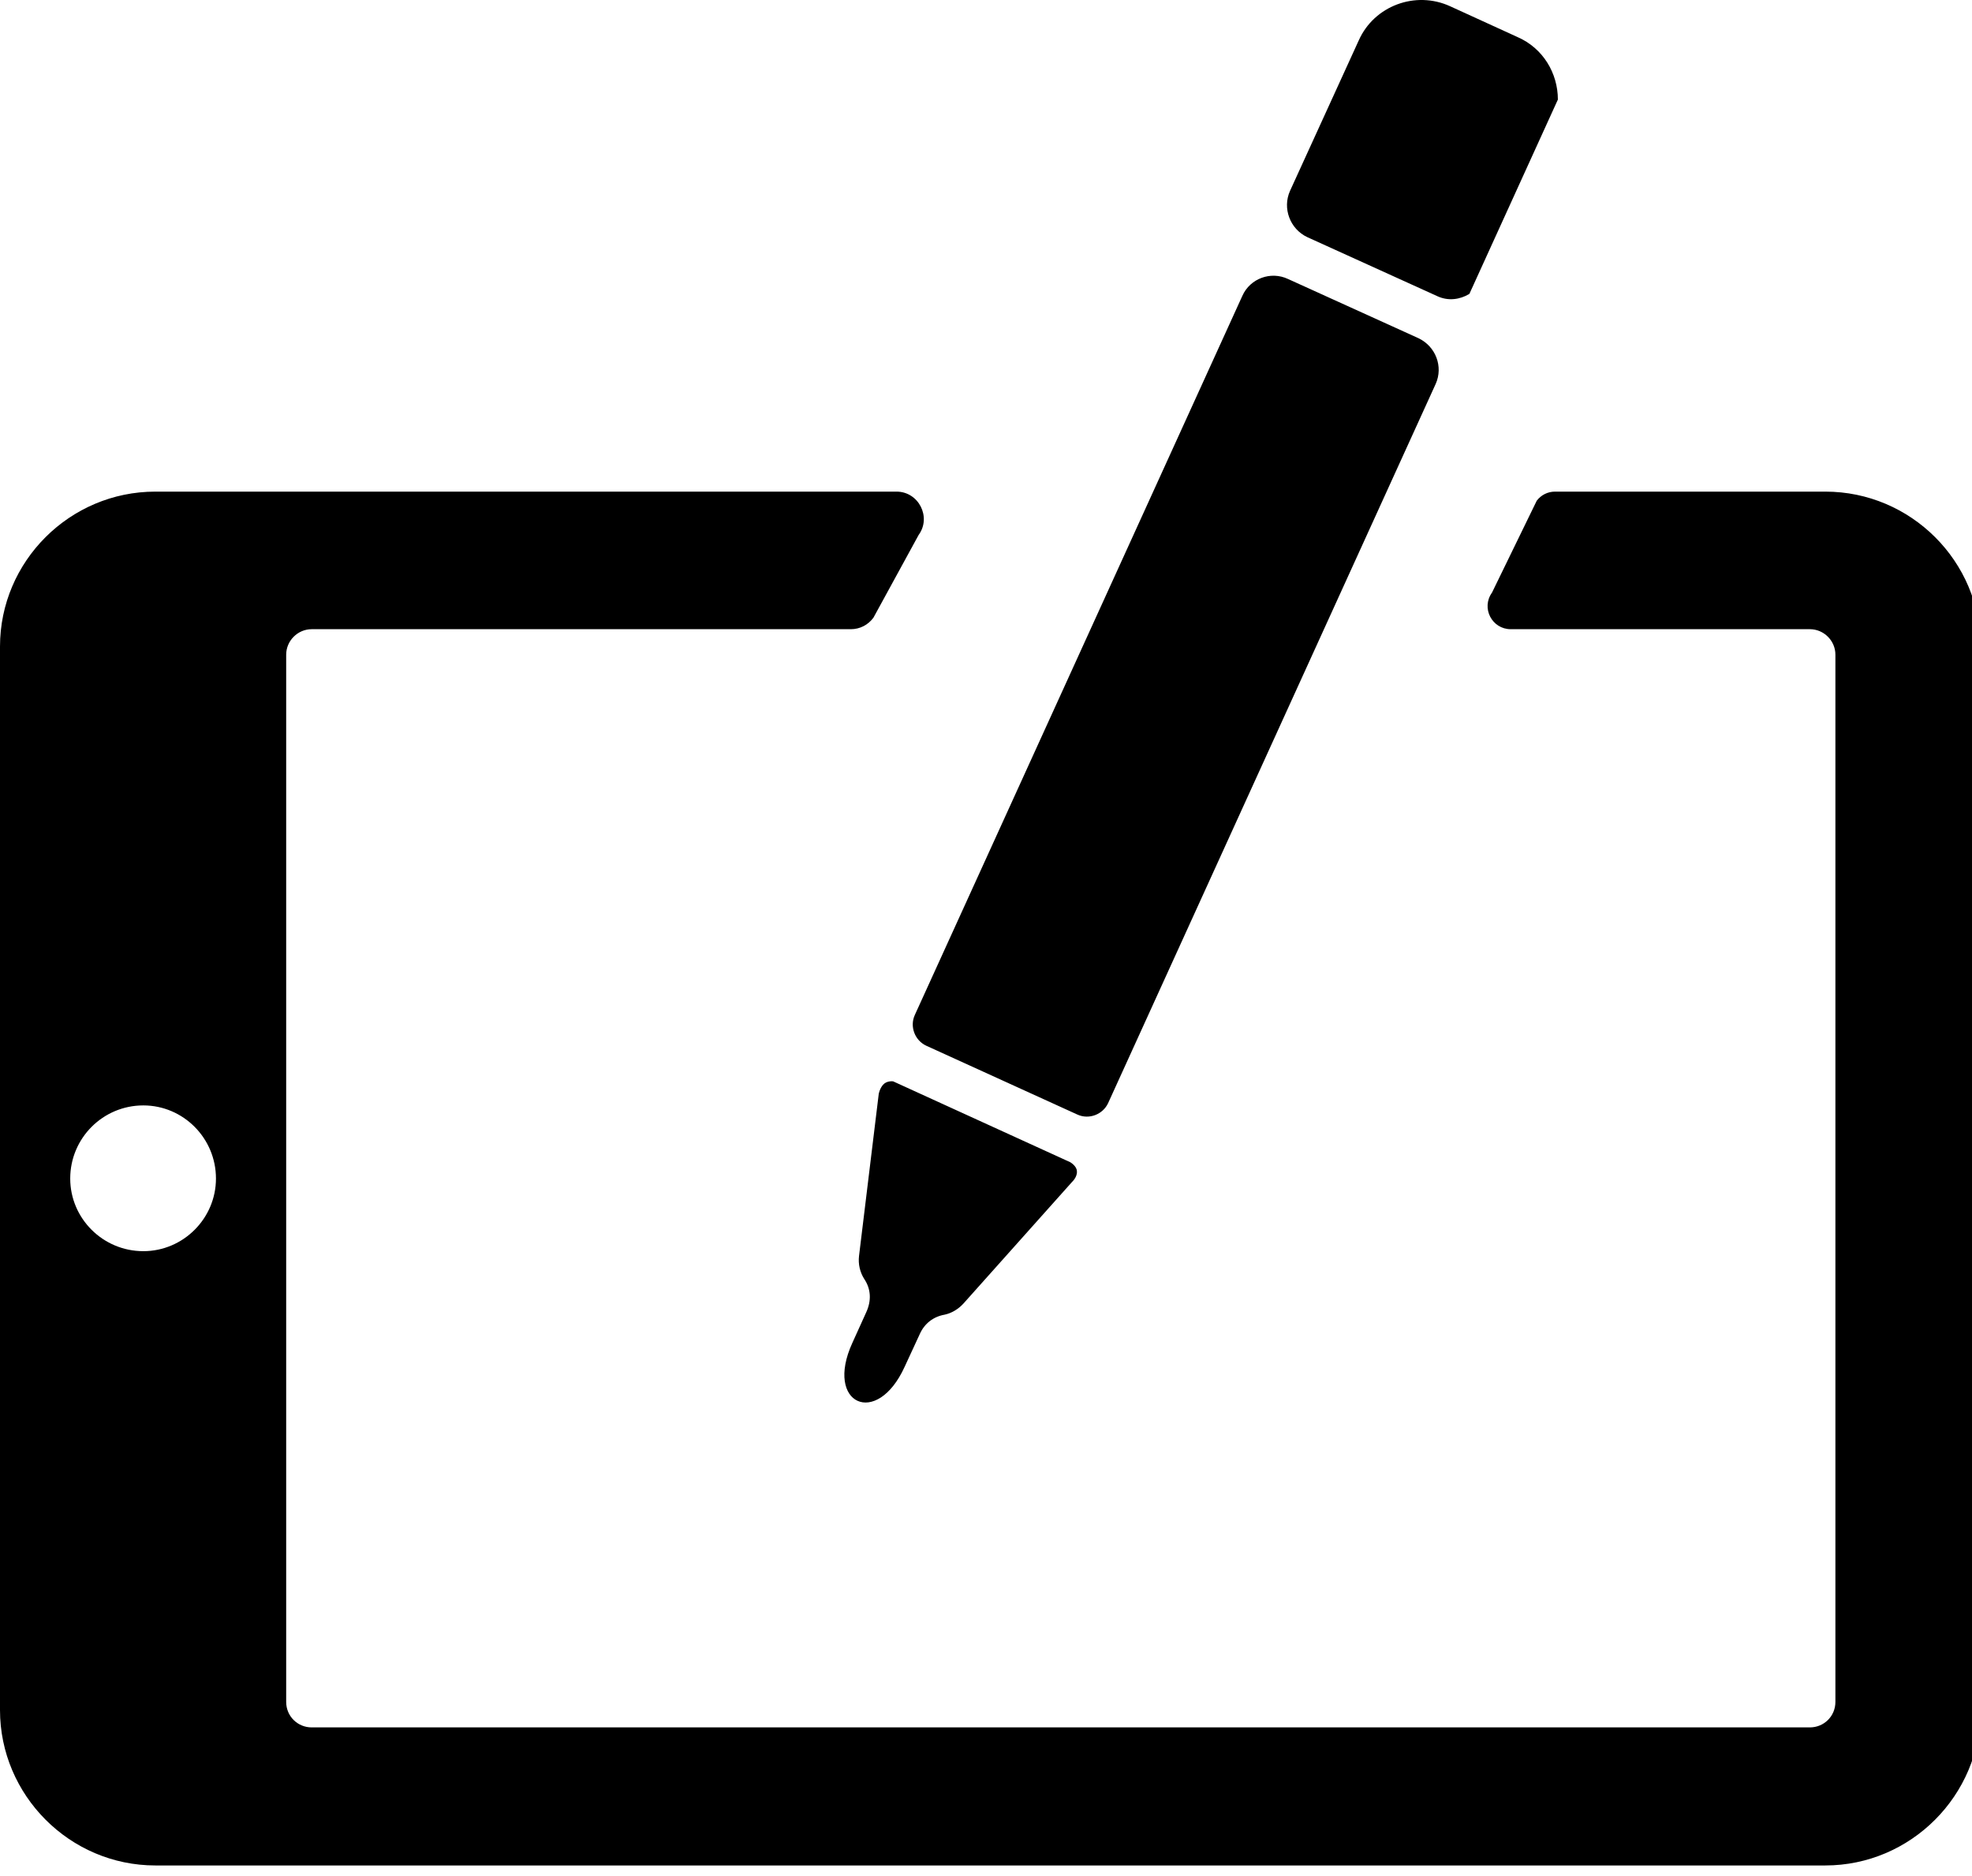
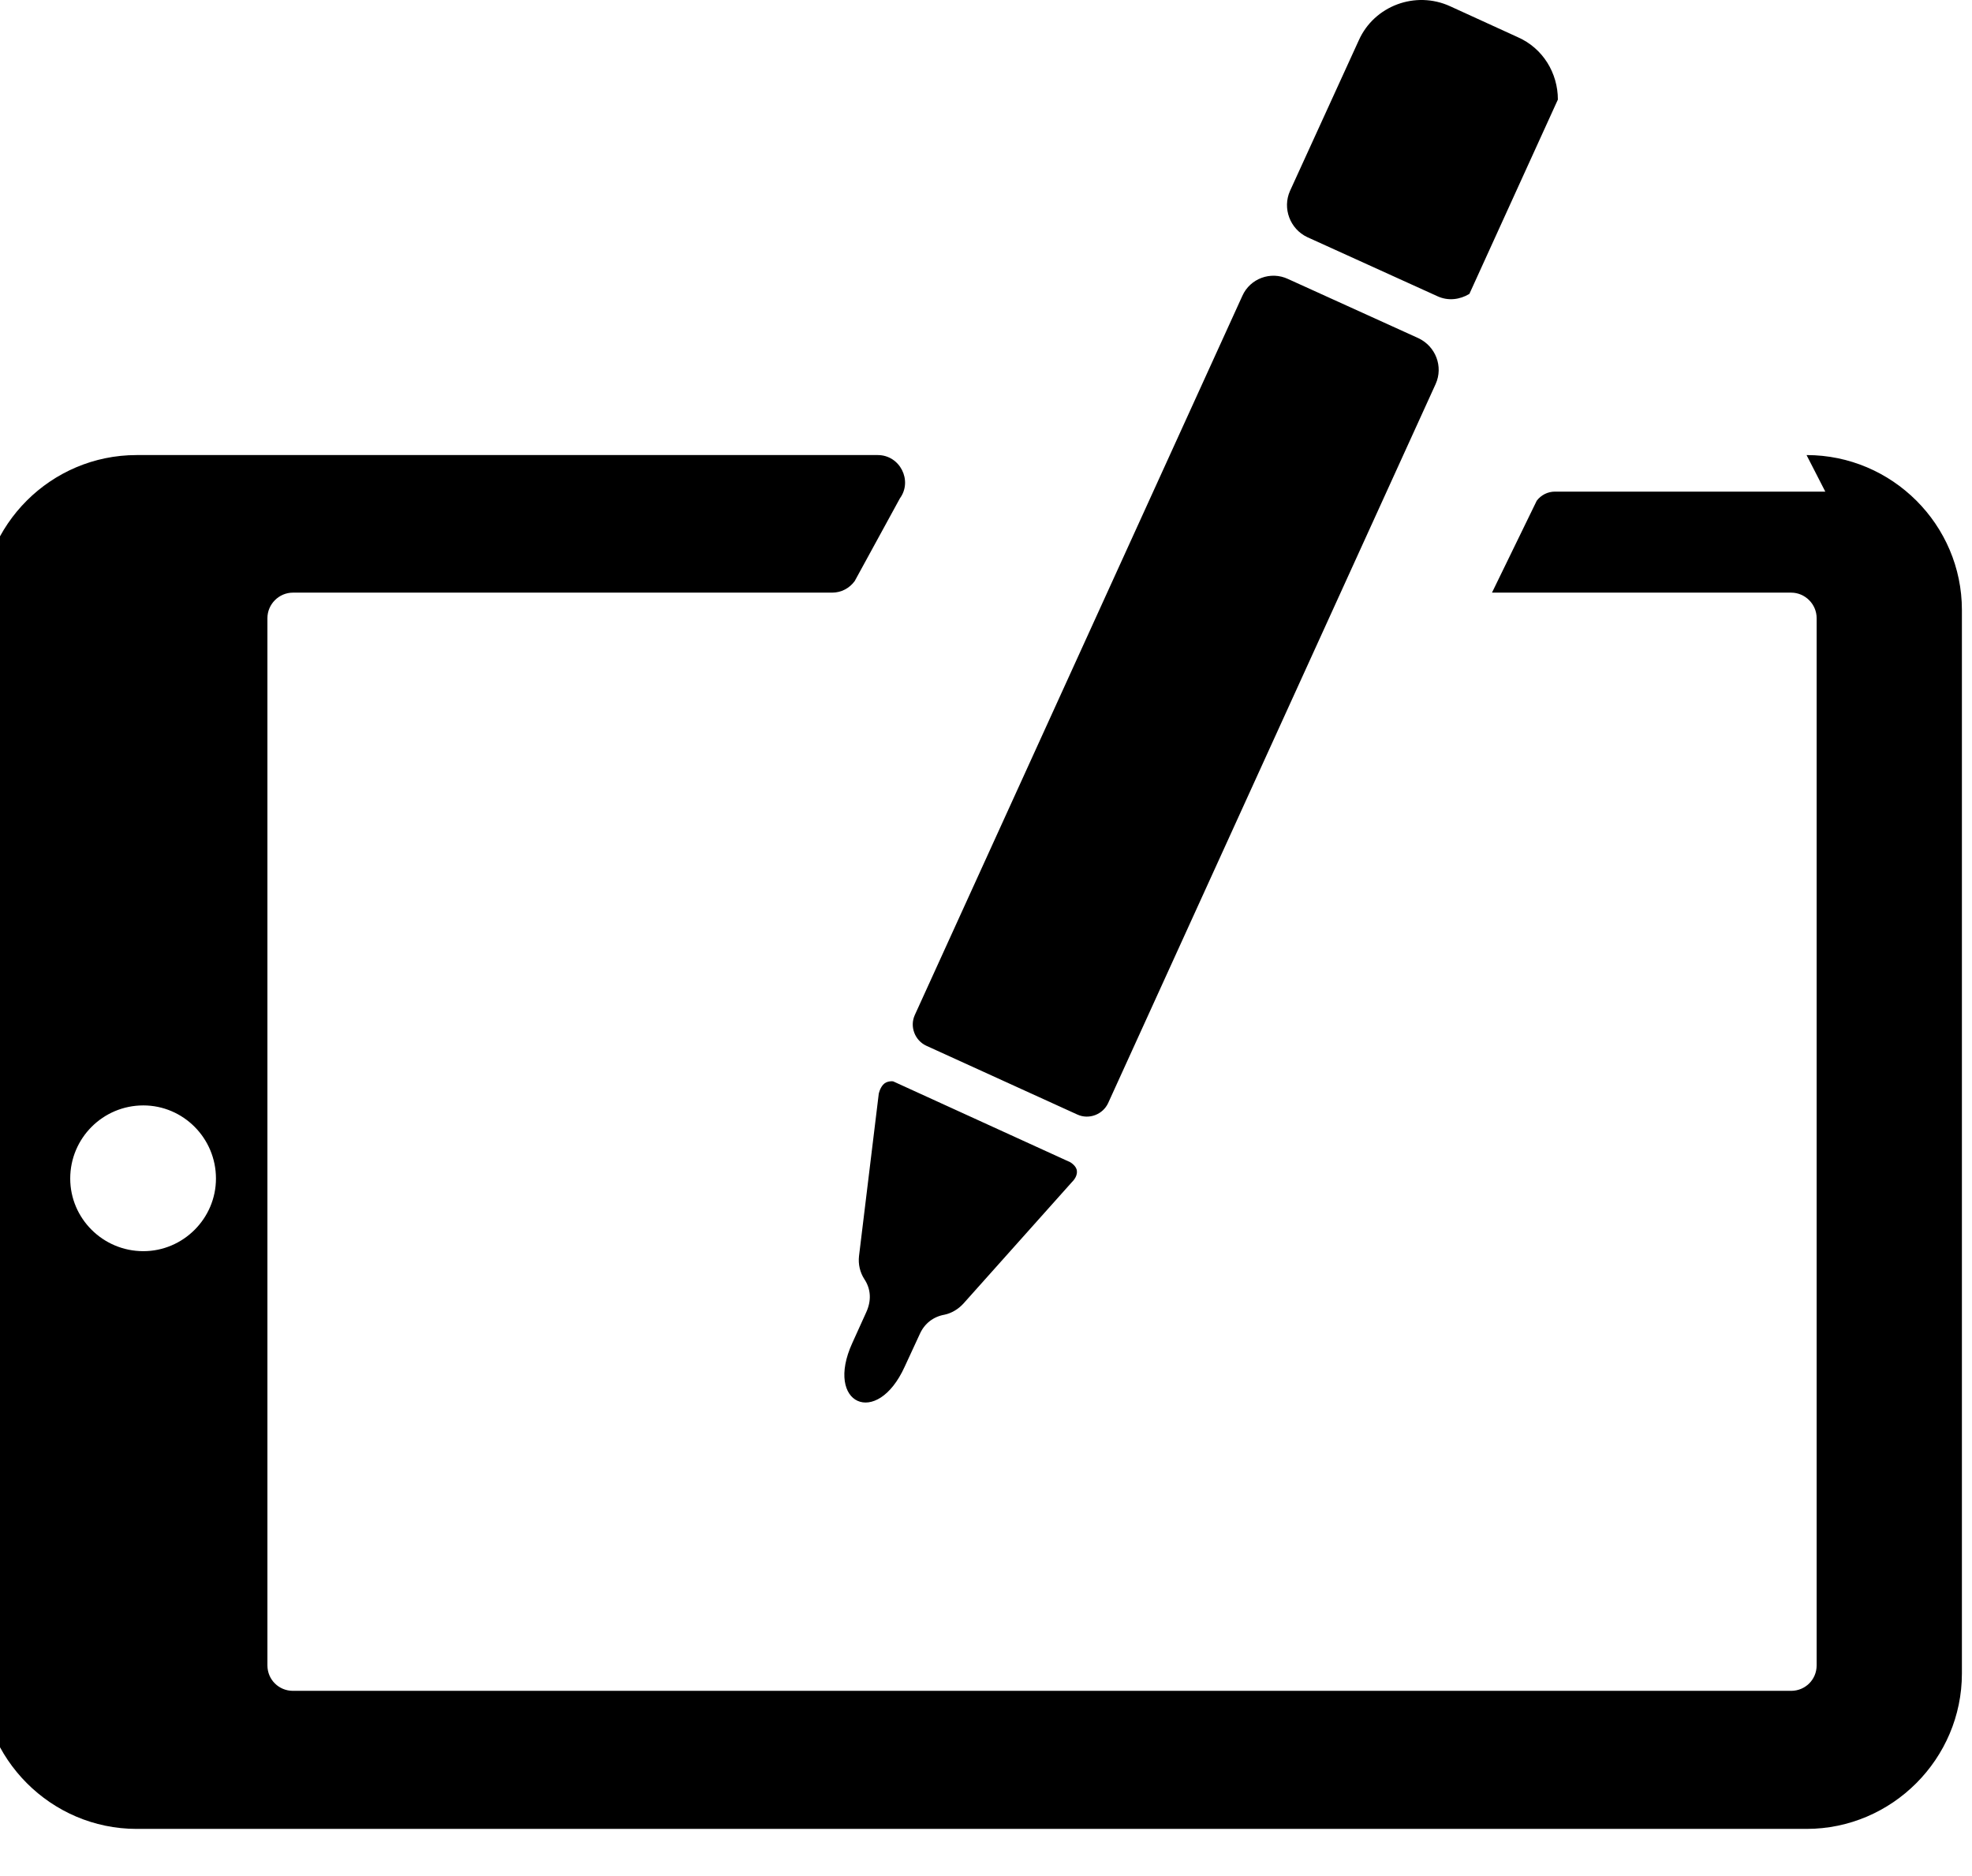
<svg xmlns="http://www.w3.org/2000/svg" clip-rule="evenodd" fill-rule="evenodd" height="3.9" image-rendering="optimizeQuality" preserveAspectRatio="xMidYMid meet" shape-rendering="geometricPrecision" text-rendering="geometricPrecision" version="1.0" viewBox="0.0 -0.0 4.1 3.9" width="4.1" zoomAndPan="magnify">
  <g id="change1_1">
-     <path d="M3.795 1.022l-0.562 0c-0.015,0 -0.029,0.007 -0.038,0.019l-0.093 0.191c-0.023,0.032 0,0.076 0.039,0.076l0.622 0c0.029,0 0.053,0.024 0.053,0.053l0 2.177c0,0.03 -0.024,0.053 -0.053,0.053l-3.115 0c-0.029,0 -0.053,-0.023 -0.053,-0.053l0 -2.177c0,-0.029 0.024,-0.053 0.053,-0.053l1.121 0c0.019,0 0.036,-0.009 0.047,-0.024l0.094 -0.172c0.027,-0.037 0,-0.09 -0.046,-0.09l-1.541 0c-0.178,0 -0.323,0.145 -0.323,0.322l0 2.211c0,0.177 0.145,0.323 0.323,0.323l3.472 0c0.178,0 0.323,-0.146 0.323,-0.323l0 -2.211c0,-0.177 -0.145,-0.322 -0.323,-0.322zm-1.077 -0.529l0.271 0.123c0.022,0.01 0.046,0.007 0.066,-0.005l0.184 -0.404c0,-0.055 -0.031,-0.107 -0.084,-0.13l-0.14 -0.064c-0.072,-0.033 -0.158,-0.001 -0.19,0.071l-0.143 0.313c-0.016,0.036 0,0.079 0.036,0.096zm0.267 0.305l-0.681 1.495c-0.011,0.024 -0.04,0.035 -0.064,0.024l-0.314 -0.143c-0.024,-0.011 -0.035,-0.04 -0.024,-0.064l0.681 -1.495c0.016,-0.036 0.059,-0.052 0.095,-0.035l0.271 0.123c0.036,0.017 0.052,0.059 0.036,0.095zm-1.128 1.45l0.368 0.168c0,0 0.014,0.008 0.014,0.019 0.001,0.012 -0.01,0.022 -0.01,0.022l-0.226 0.253c-0.011,0.012 -0.025,0.02 -0.039,0.023 -0.023,0.004 -0.042,0.018 -0.052,0.041l-0.031 0.067c-0.058,0.128 -0.167,0.078 -0.109,-0.049l0.029 -0.064c0.011,-0.024 0.01,-0.048 -0.004,-0.069 -0.009,-0.014 -0.013,-0.031 -0.011,-0.048l0.041 -0.337c0,0 0.002,-0.011 0.009,-0.019 0.008,-0.009 0.021,-0.007 0.021,-0.007zm-1.559 0.353l0 0c-0.084,0 -0.152,-0.068 -0.152,-0.151 0,-0.084 0.068,-0.152 0.152,-0.152 0.083,0 0.151,0.068 0.151,0.152 0,0.083 -0.068,0.151 -0.151,0.151z" />
+     <path d="M3.795 1.022l-0.562 0c-0.015,0 -0.029,0.007 -0.038,0.019l-0.093 0.191l0.622 0c0.029,0 0.053,0.024 0.053,0.053l0 2.177c0,0.03 -0.024,0.053 -0.053,0.053l-3.115 0c-0.029,0 -0.053,-0.023 -0.053,-0.053l0 -2.177c0,-0.029 0.024,-0.053 0.053,-0.053l1.121 0c0.019,0 0.036,-0.009 0.047,-0.024l0.094 -0.172c0.027,-0.037 0,-0.09 -0.046,-0.09l-1.541 0c-0.178,0 -0.323,0.145 -0.323,0.322l0 2.211c0,0.177 0.145,0.323 0.323,0.323l3.472 0c0.178,0 0.323,-0.146 0.323,-0.323l0 -2.211c0,-0.177 -0.145,-0.322 -0.323,-0.322zm-1.077 -0.529l0.271 0.123c0.022,0.01 0.046,0.007 0.066,-0.005l0.184 -0.404c0,-0.055 -0.031,-0.107 -0.084,-0.13l-0.14 -0.064c-0.072,-0.033 -0.158,-0.001 -0.19,0.071l-0.143 0.313c-0.016,0.036 0,0.079 0.036,0.096zm0.267 0.305l-0.681 1.495c-0.011,0.024 -0.04,0.035 -0.064,0.024l-0.314 -0.143c-0.024,-0.011 -0.035,-0.04 -0.024,-0.064l0.681 -1.495c0.016,-0.036 0.059,-0.052 0.095,-0.035l0.271 0.123c0.036,0.017 0.052,0.059 0.036,0.095zm-1.128 1.45l0.368 0.168c0,0 0.014,0.008 0.014,0.019 0.001,0.012 -0.01,0.022 -0.01,0.022l-0.226 0.253c-0.011,0.012 -0.025,0.02 -0.039,0.023 -0.023,0.004 -0.042,0.018 -0.052,0.041l-0.031 0.067c-0.058,0.128 -0.167,0.078 -0.109,-0.049l0.029 -0.064c0.011,-0.024 0.01,-0.048 -0.004,-0.069 -0.009,-0.014 -0.013,-0.031 -0.011,-0.048l0.041 -0.337c0,0 0.002,-0.011 0.009,-0.019 0.008,-0.009 0.021,-0.007 0.021,-0.007zm-1.559 0.353l0 0c-0.084,0 -0.152,-0.068 -0.152,-0.151 0,-0.084 0.068,-0.152 0.152,-0.152 0.083,0 0.151,0.068 0.151,0.152 0,0.083 -0.068,0.151 -0.151,0.151z" />
  </g>
</svg>